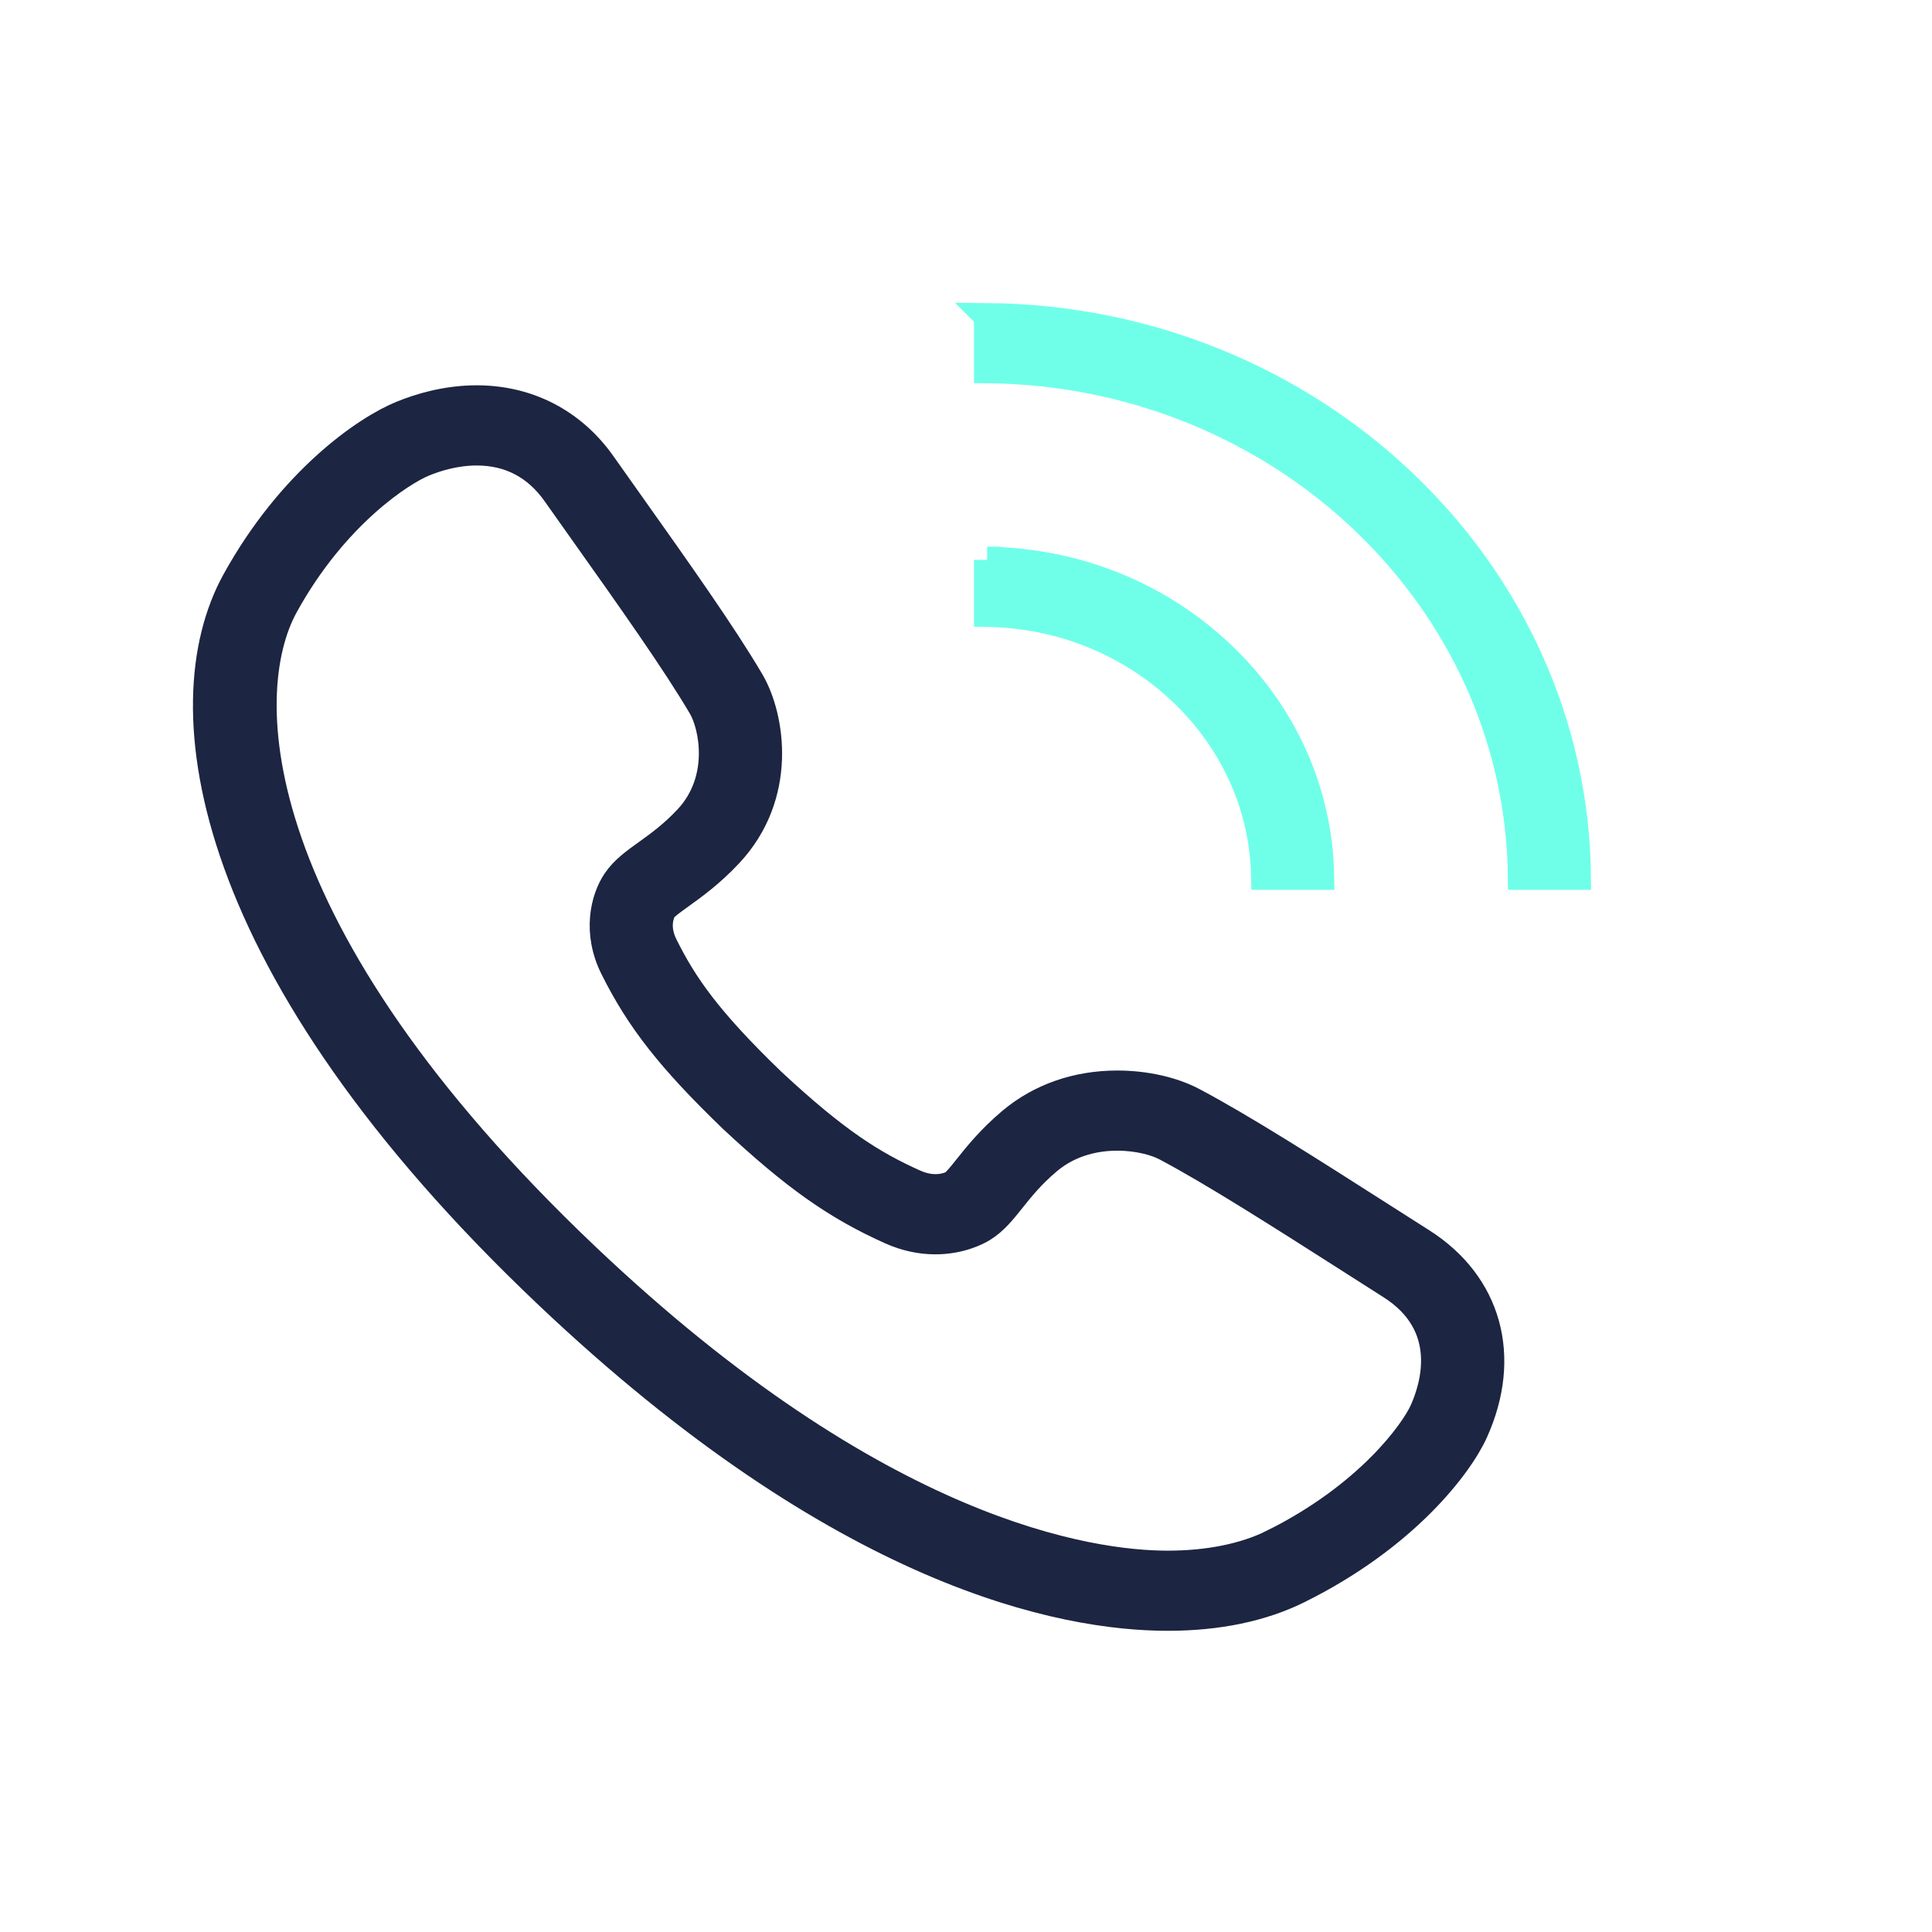
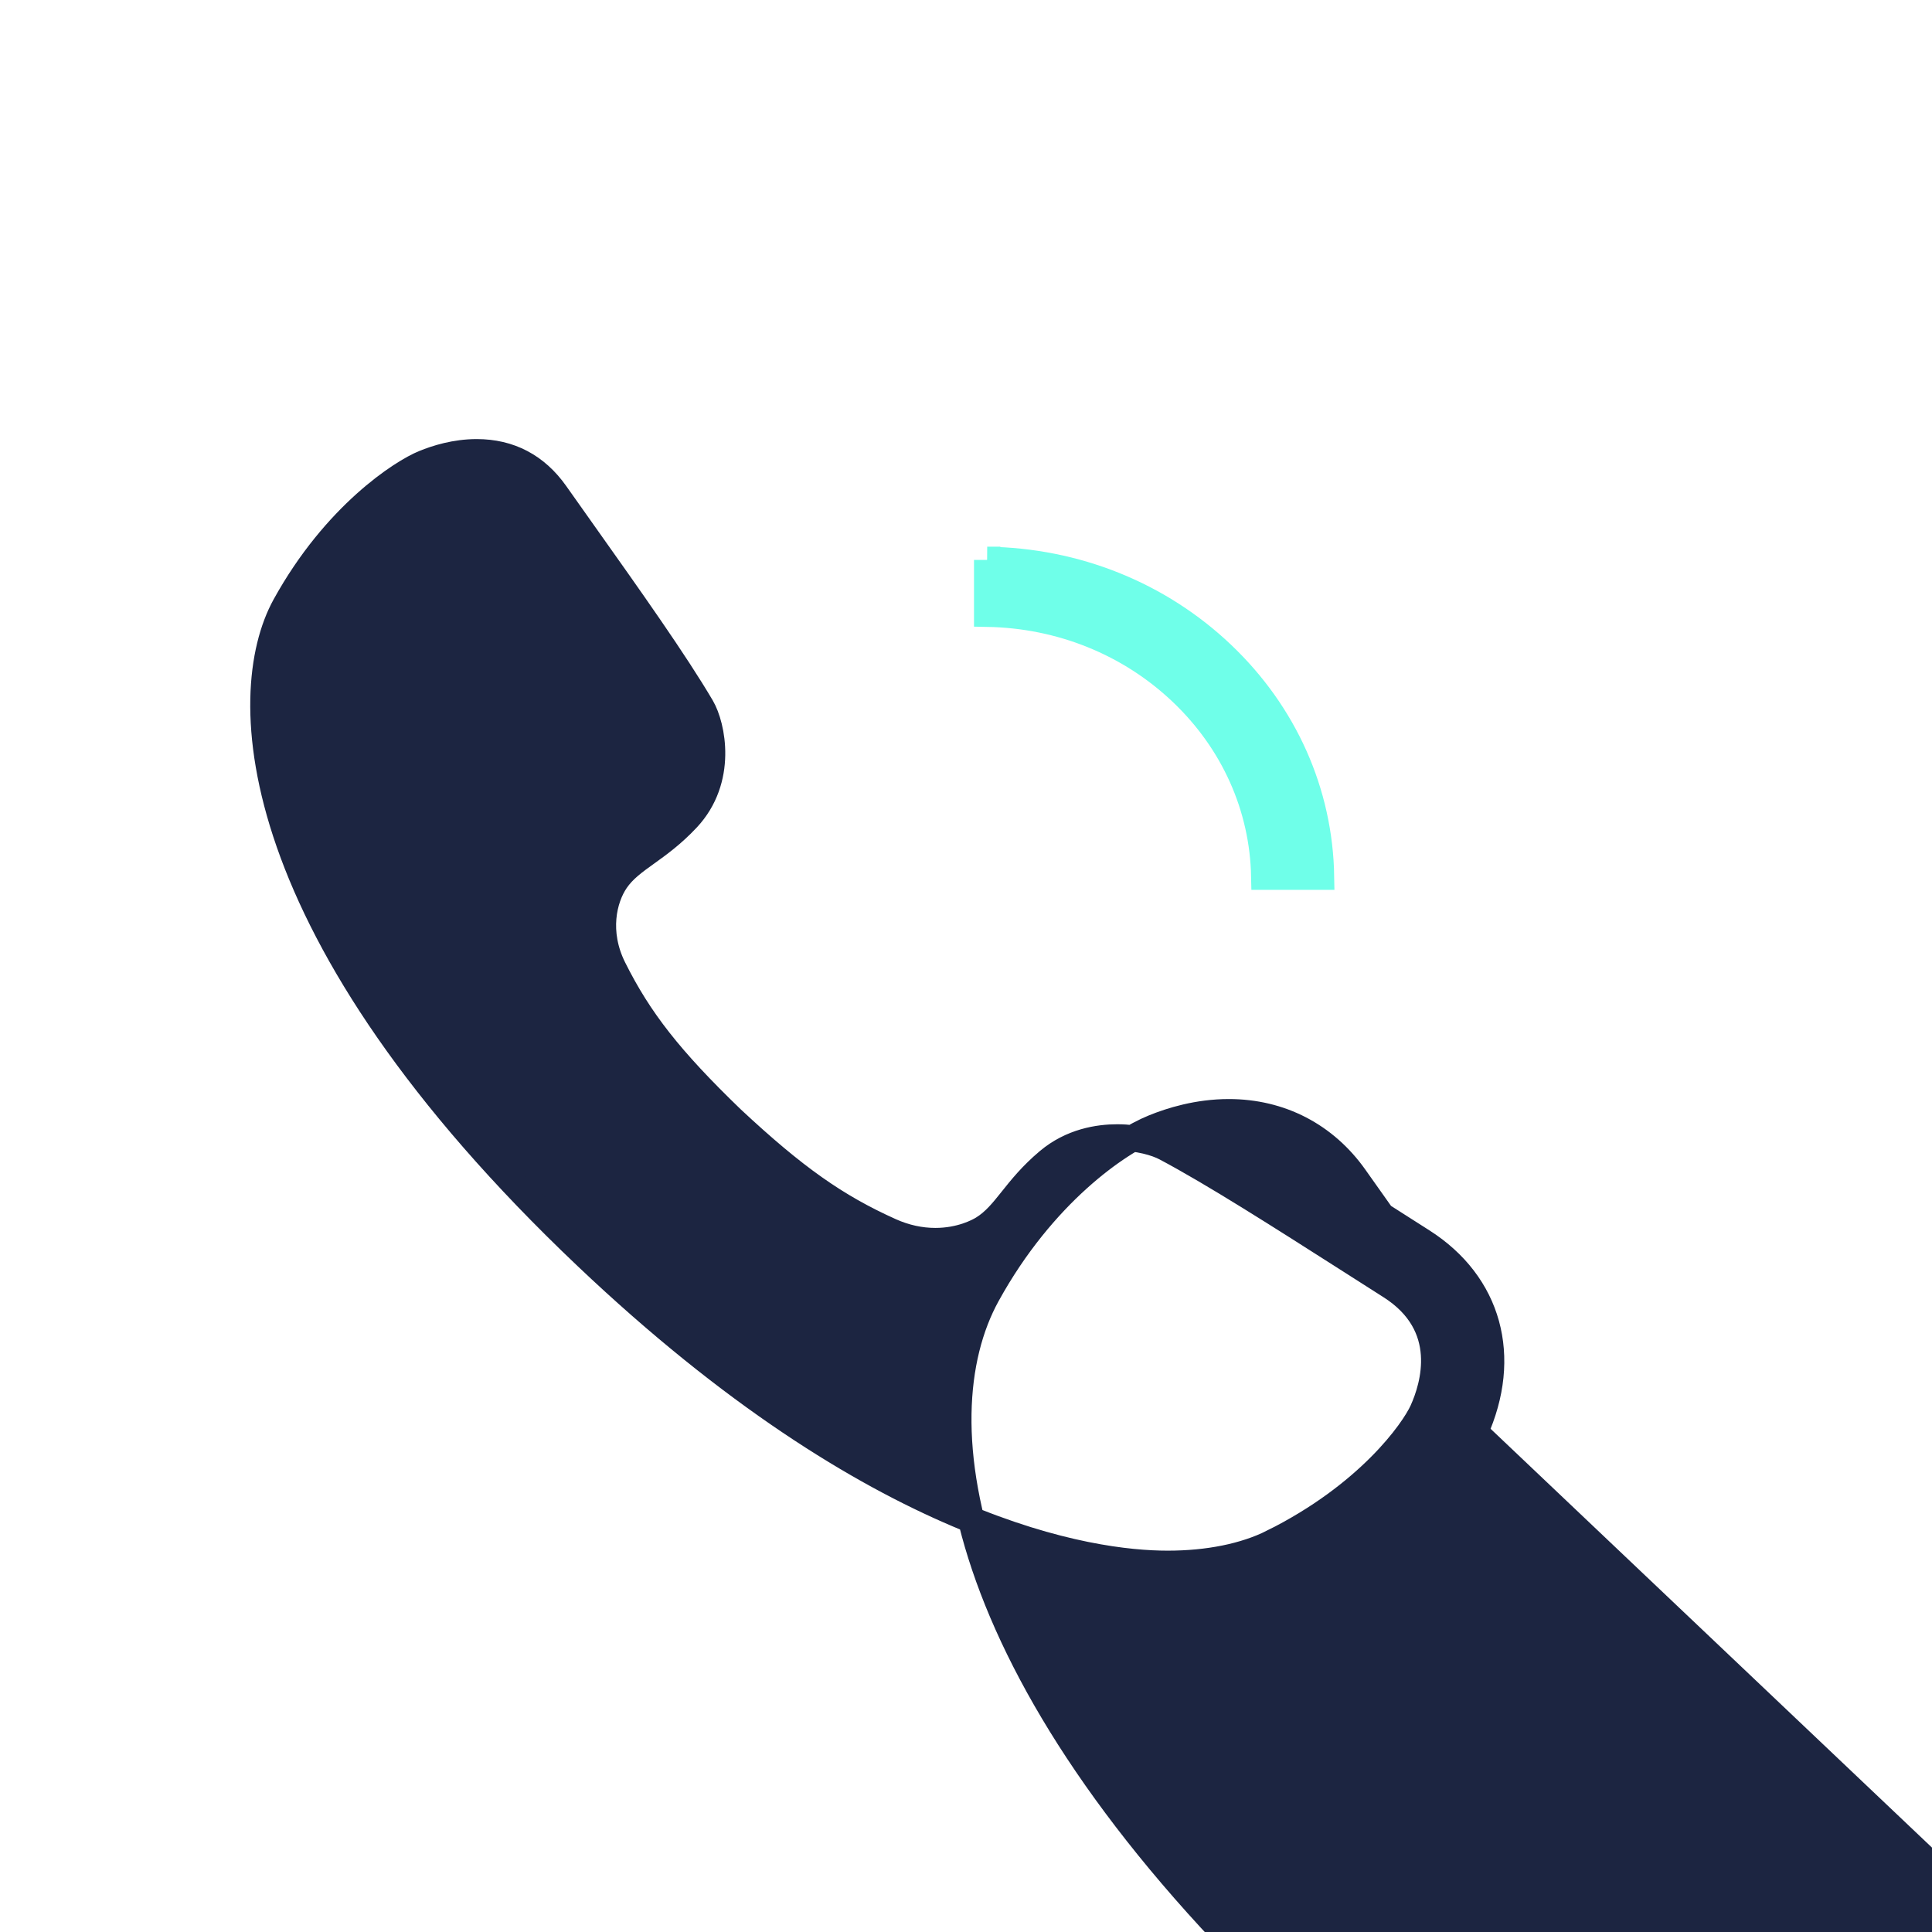
<svg xmlns="http://www.w3.org/2000/svg" id="Layer_1" data-name="Layer 1" viewBox="0 0 512 512">
  <defs>
    <style>
      .cls-1 {
        fill: #1c2541;
        stroke: #1c2541;
      }

      .cls-1, .cls-2 {
        stroke-miterlimit: 10;
        stroke-width: 7px;
      }

      .cls-2 {
        fill: #6fffe9;
        stroke: #6fffe9;
      }
    </style>
  </defs>
-   <path class="cls-1" d="m390.85,379.51c9.01-19.95,3.66-39.3-13.94-50.51l-10.73-6.84c-18.98-12.11-36.88-23.54-49.93-30.44-5.4-2.87-12.75-4.52-20.15-4.52-10.79,0-20.56,3.42-28.25,9.89-5.5,4.64-9.03,9.06-11.6,12.29-1.87,2.34-3.06,3.8-3.92,4.33-.57.28-2.15.95-4.42.95-1.78,0-3.62-.42-5.48-1.25-10.95-4.92-20.67-10.9-37.88-26.95-16.94-16.35-23.25-25.57-28.43-35.97-2.72-5.46-.41-9.23-.3-9.39.53-.77,1.85-1.76,4.55-3.7,3.41-2.45,8.07-5.79,12.96-11.02,14.61-15.6,11.24-36.44,5.69-45.91-7.31-12.43-19.38-29.45-32.16-47.46l-7.16-10.11c-7.87-11.15-19.73-17.29-33.37-17.29-8.22,0-15.36,2.23-19.9,4.09-9.46,3.83-29.39,17.45-44.15,44.22-18.5,33.55-7.97,103.22,82.59,189.14,78.51,74.5,136.81,85.62,164.58,85.62,13.37,0,25.06-2.44,34.77-7.26,28.16-13.98,42.57-32.93,46.64-41.93Zm-53.6,29.3c-7.43,3.69-17.04,5.63-27.81,5.63-20.48,0-76.49-7.94-153.96-81.45-90.68-86.04-92.89-148.89-79.9-172.46,13.3-24.12,31.08-35.43,36.81-37.75,3.24-1.33,8.29-2.92,13.93-2.92,8.72,0,15.75,3.69,20.89,10.98l7.18,10.14c12.6,17.76,24.5,34.54,31.49,46.43,2.88,4.91,5.91,19.15-3.8,29.51-3.91,4.17-7.57,6.8-10.79,9.11-3.26,2.34-6.07,4.36-8.1,7.33-3.26,4.78-5.39,13.74-.67,23.22,6.86,13.76,15.07,24.22,31.39,39.96,16.56,15.46,27.58,23.25,42.09,29.76,3.87,1.73,7.87,2.61,11.88,2.61,6.75,0,11.34-2.49,12.59-3.25,3.12-1.92,5.25-4.59,7.72-7.68,2.44-3.06,5.21-6.53,9.61-10.24,6.18-5.21,13.35-6.3,18.27-6.3,5.7,0,10.37,1.4,12.84,2.71,12.5,6.62,30.17,17.89,48.87,29.82l10.74,6.85c16.43,10.46,11.43,26.6,8.51,33.06-2.46,5.44-14.41,22.32-39.8,34.93Z" />
-   <path class="cls-2" d="m261.61,83.81v14.25c77.68.73,140.73,60.56,141.49,134.26h15.02c-.77-81.55-70.56-147.77-156.51-148.51Z" />
+   <path class="cls-1" d="m390.85,379.51c9.01-19.95,3.66-39.3-13.94-50.51l-10.73-6.84l-7.16-10.11c-7.87-11.15-19.73-17.29-33.37-17.29-8.22,0-15.36,2.23-19.9,4.09-9.46,3.83-29.39,17.45-44.15,44.22-18.5,33.55-7.97,103.22,82.59,189.14,78.51,74.5,136.81,85.62,164.58,85.62,13.37,0,25.06-2.44,34.77-7.26,28.16-13.98,42.57-32.93,46.64-41.93Zm-53.6,29.3c-7.43,3.69-17.04,5.63-27.81,5.63-20.48,0-76.49-7.94-153.96-81.45-90.68-86.04-92.89-148.89-79.9-172.46,13.3-24.12,31.08-35.43,36.81-37.75,3.24-1.33,8.29-2.92,13.93-2.92,8.72,0,15.75,3.69,20.89,10.98l7.18,10.14c12.6,17.76,24.5,34.54,31.49,46.43,2.88,4.91,5.91,19.15-3.8,29.51-3.91,4.17-7.57,6.8-10.79,9.11-3.26,2.34-6.07,4.36-8.1,7.33-3.26,4.78-5.39,13.74-.67,23.22,6.86,13.76,15.07,24.22,31.39,39.96,16.56,15.46,27.58,23.25,42.09,29.76,3.87,1.73,7.87,2.61,11.88,2.61,6.75,0,11.34-2.49,12.59-3.25,3.12-1.92,5.25-4.59,7.72-7.68,2.44-3.06,5.21-6.53,9.61-10.24,6.18-5.21,13.35-6.3,18.27-6.3,5.7,0,10.37,1.4,12.84,2.71,12.5,6.62,30.17,17.89,48.87,29.82l10.74,6.85c16.43,10.46,11.43,26.6,8.51,33.06-2.46,5.44-14.41,22.32-39.8,34.93Z" />
  <path class="cls-2" d="m261.62,148.38v14.25c19.47.34,37.72,7.7,51.53,20.8,13.8,13.1,21.55,30.41,21.91,48.89h15.02c-.36-22.28-9.67-43.18-26.31-58.97-16.64-15.79-38.66-24.63-62.15-24.97Z" />
</svg>